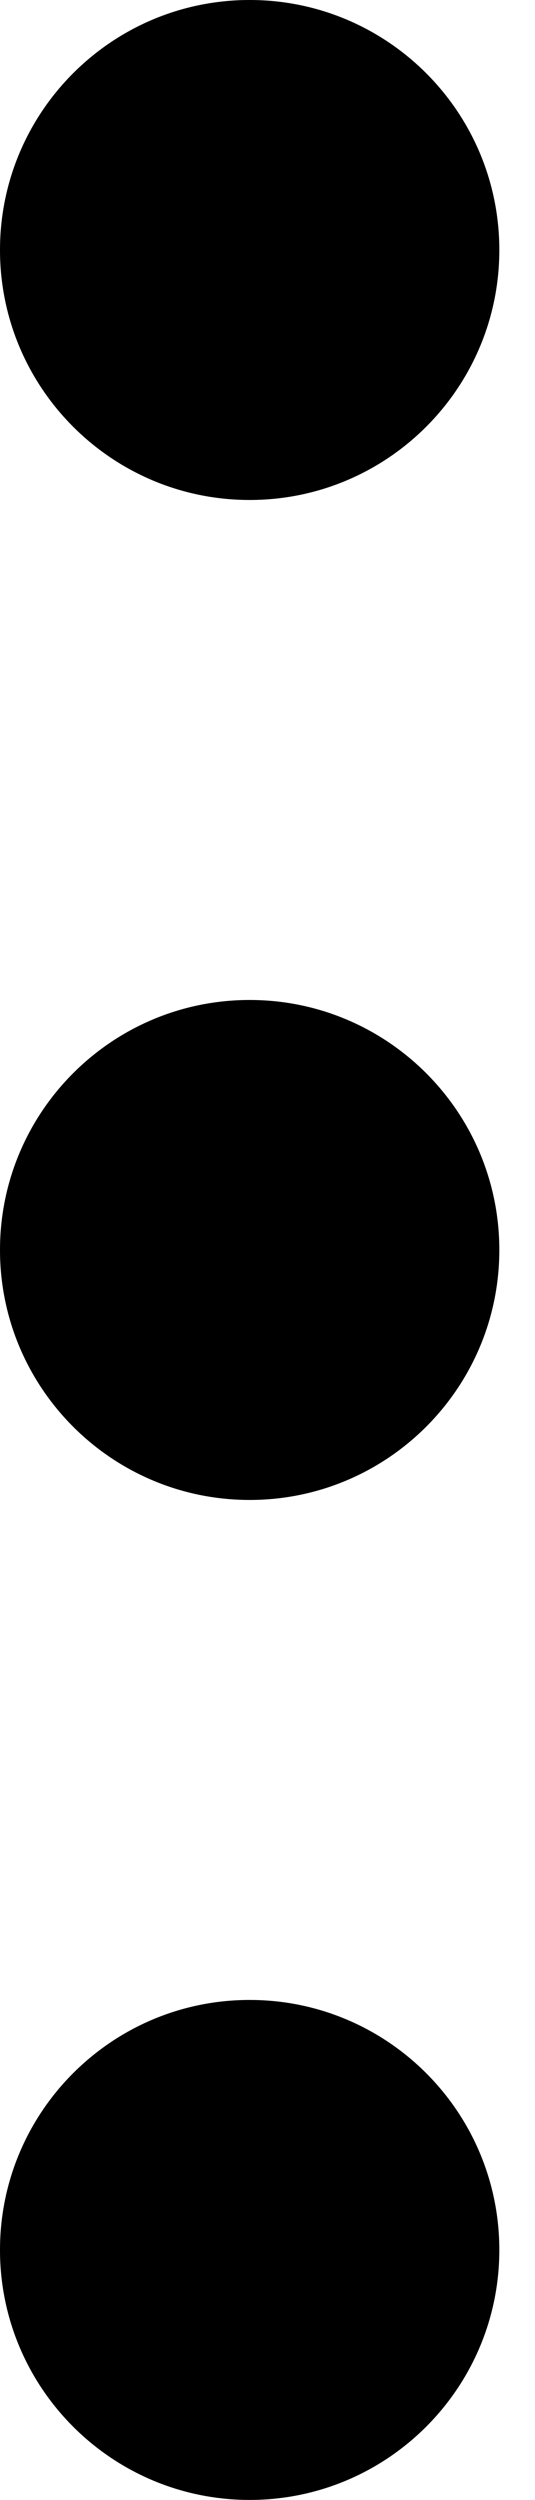
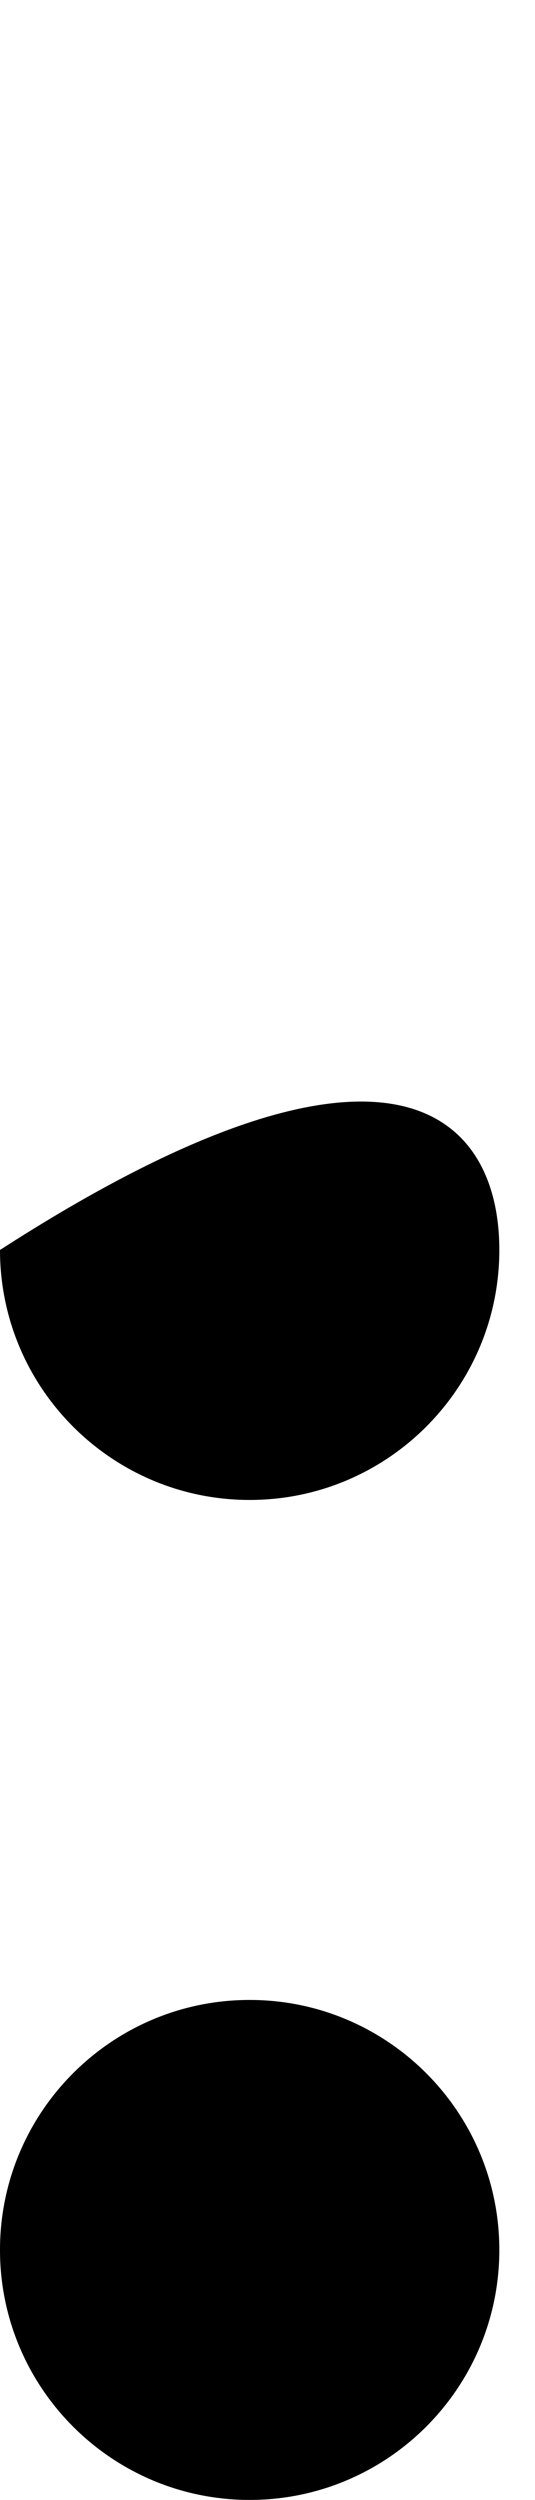
<svg xmlns="http://www.w3.org/2000/svg" width="6" height="28" viewBox="0 0 6 28" fill="none">
-   <path d="M5.6 2.8C5.6 4.346 4.346 5.6 2.8 5.6C1.254 5.6 0 4.346 0 2.8C0 1.254 1.254 0 2.8 0C4.346 0 5.6 1.254 5.6 2.8Z" fill="currentColor" />
-   <path d="M5.6 14C5.6 15.546 4.346 16.8 2.8 16.8C1.254 16.8 8.01086e-06 15.546 8.01086e-06 14C8.01086e-06 12.454 1.254 11.2 2.8 11.2C4.346 11.2 5.6 12.454 5.6 14Z" fill="currentColor" />
+   <path d="M5.6 14C5.6 15.546 4.346 16.8 2.8 16.8C1.254 16.8 8.01086e-06 15.546 8.01086e-06 14C4.346 11.2 5.6 12.454 5.6 14Z" fill="currentColor" />
  <path d="M5.6 25.2C5.6 26.746 4.346 28 2.8 28C1.254 28 0 26.746 0 25.2C0 23.654 1.254 22.4 2.8 22.4C4.346 22.4 5.6 23.654 5.6 25.2Z" fill="currentColor" />
</svg>